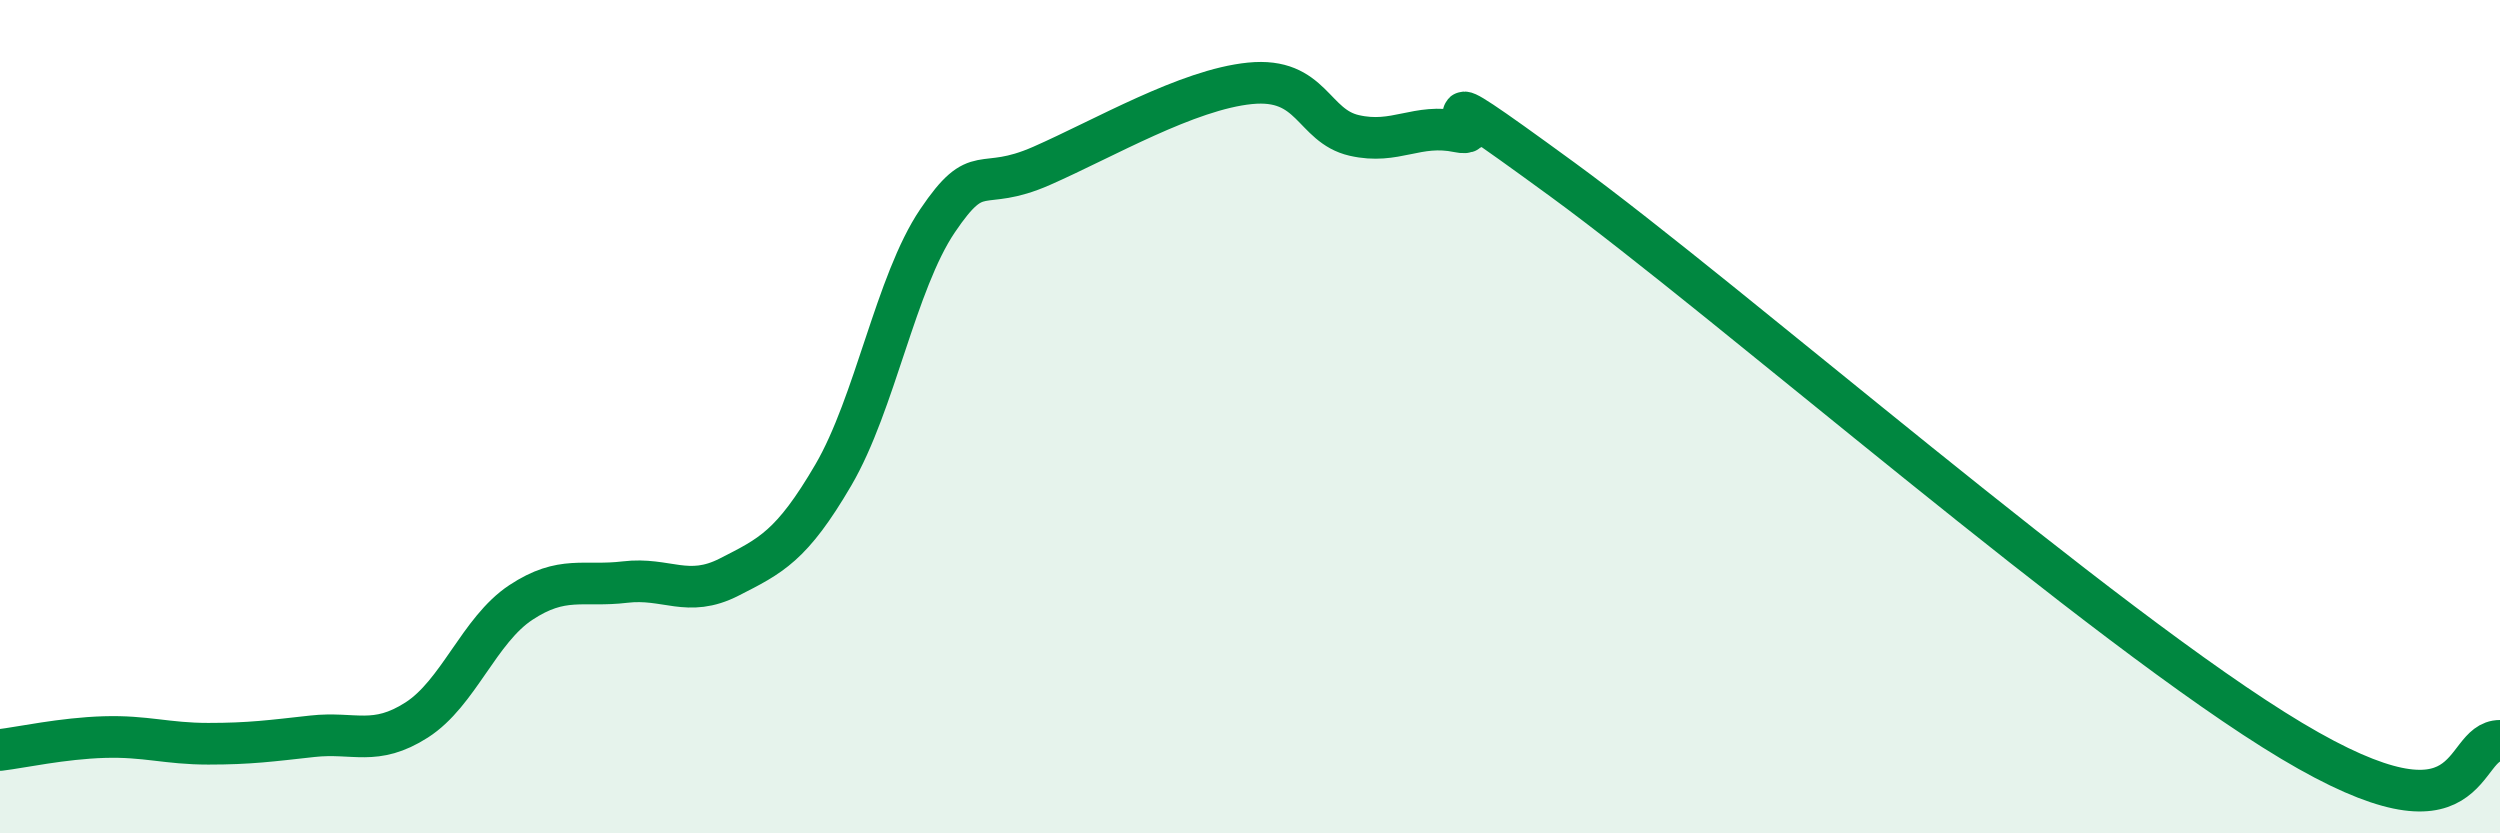
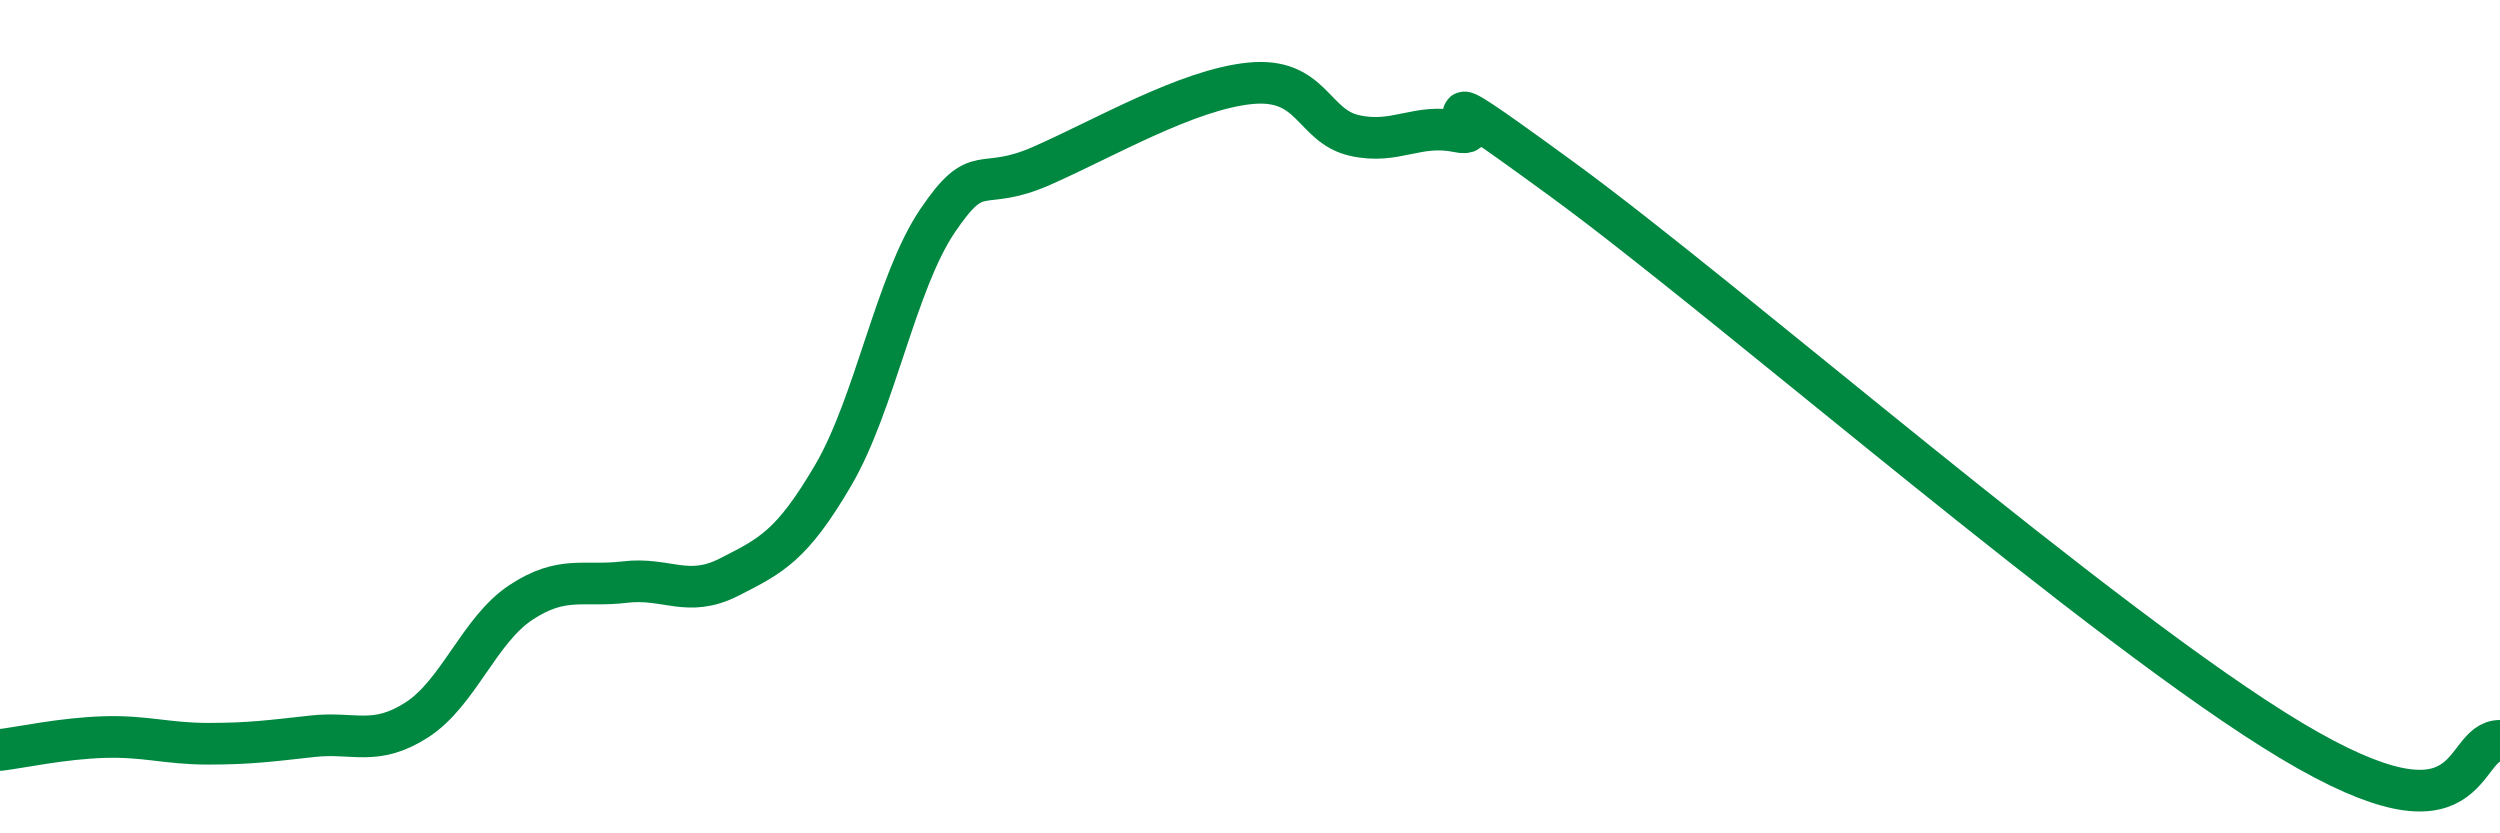
<svg xmlns="http://www.w3.org/2000/svg" width="60" height="20" viewBox="0 0 60 20">
-   <path d="M 0,18 C 0.5,17.94 1.5,17.72 2.5,17.69 C 3.5,17.66 4,17.85 5,17.85 C 6,17.85 6.5,17.78 7.5,17.67 C 8.5,17.56 9,17.92 10,17.28 C 11,16.64 11.5,15.12 12.5,14.46 C 13.5,13.8 14,14.09 15,13.97 C 16,13.85 16.5,14.36 17.5,13.85 C 18.5,13.34 19,13.11 20,11.4 C 21,9.69 21.5,6.78 22.5,5.3 C 23.5,3.82 23.5,4.64 25,3.98 C 26.5,3.32 28.5,2.15 30,2 C 31.5,1.85 31.5,3.02 32.5,3.25 C 33.5,3.48 34,2.95 35,3.16 C 36,3.37 33.5,1.39 37.5,4.31 C 41.5,7.23 50.5,15.09 55,17.78 C 59.5,20.47 59,17.78 60,17.78L60 20L0 20Z" fill="#008740" opacity="0.1" stroke-linecap="round" stroke-linejoin="round" />
  <path d="M 0,18 C 0.5,17.94 1.5,17.72 2.5,17.69 C 3.5,17.66 4,17.85 5,17.85 C 6,17.85 6.5,17.78 7.5,17.67 C 8.5,17.56 9,17.92 10,17.28 C 11,16.64 11.5,15.12 12.5,14.46 C 13.5,13.8 14,14.09 15,13.97 C 16,13.85 16.5,14.36 17.5,13.85 C 18.5,13.34 19,13.11 20,11.4 C 21,9.69 21.5,6.78 22.5,5.3 C 23.5,3.82 23.5,4.64 25,3.98 C 26.5,3.32 28.5,2.15 30,2 C 31.5,1.85 31.5,3.02 32.5,3.25 C 33.5,3.48 34,2.95 35,3.16 C 36,3.37 33.5,1.39 37.5,4.31 C 41.5,7.23 50.5,15.09 55,17.78 C 59.5,20.47 59,17.78 60,17.78" stroke="#008740" stroke-width="1" fill="none" stroke-linecap="round" stroke-linejoin="round" />
</svg>